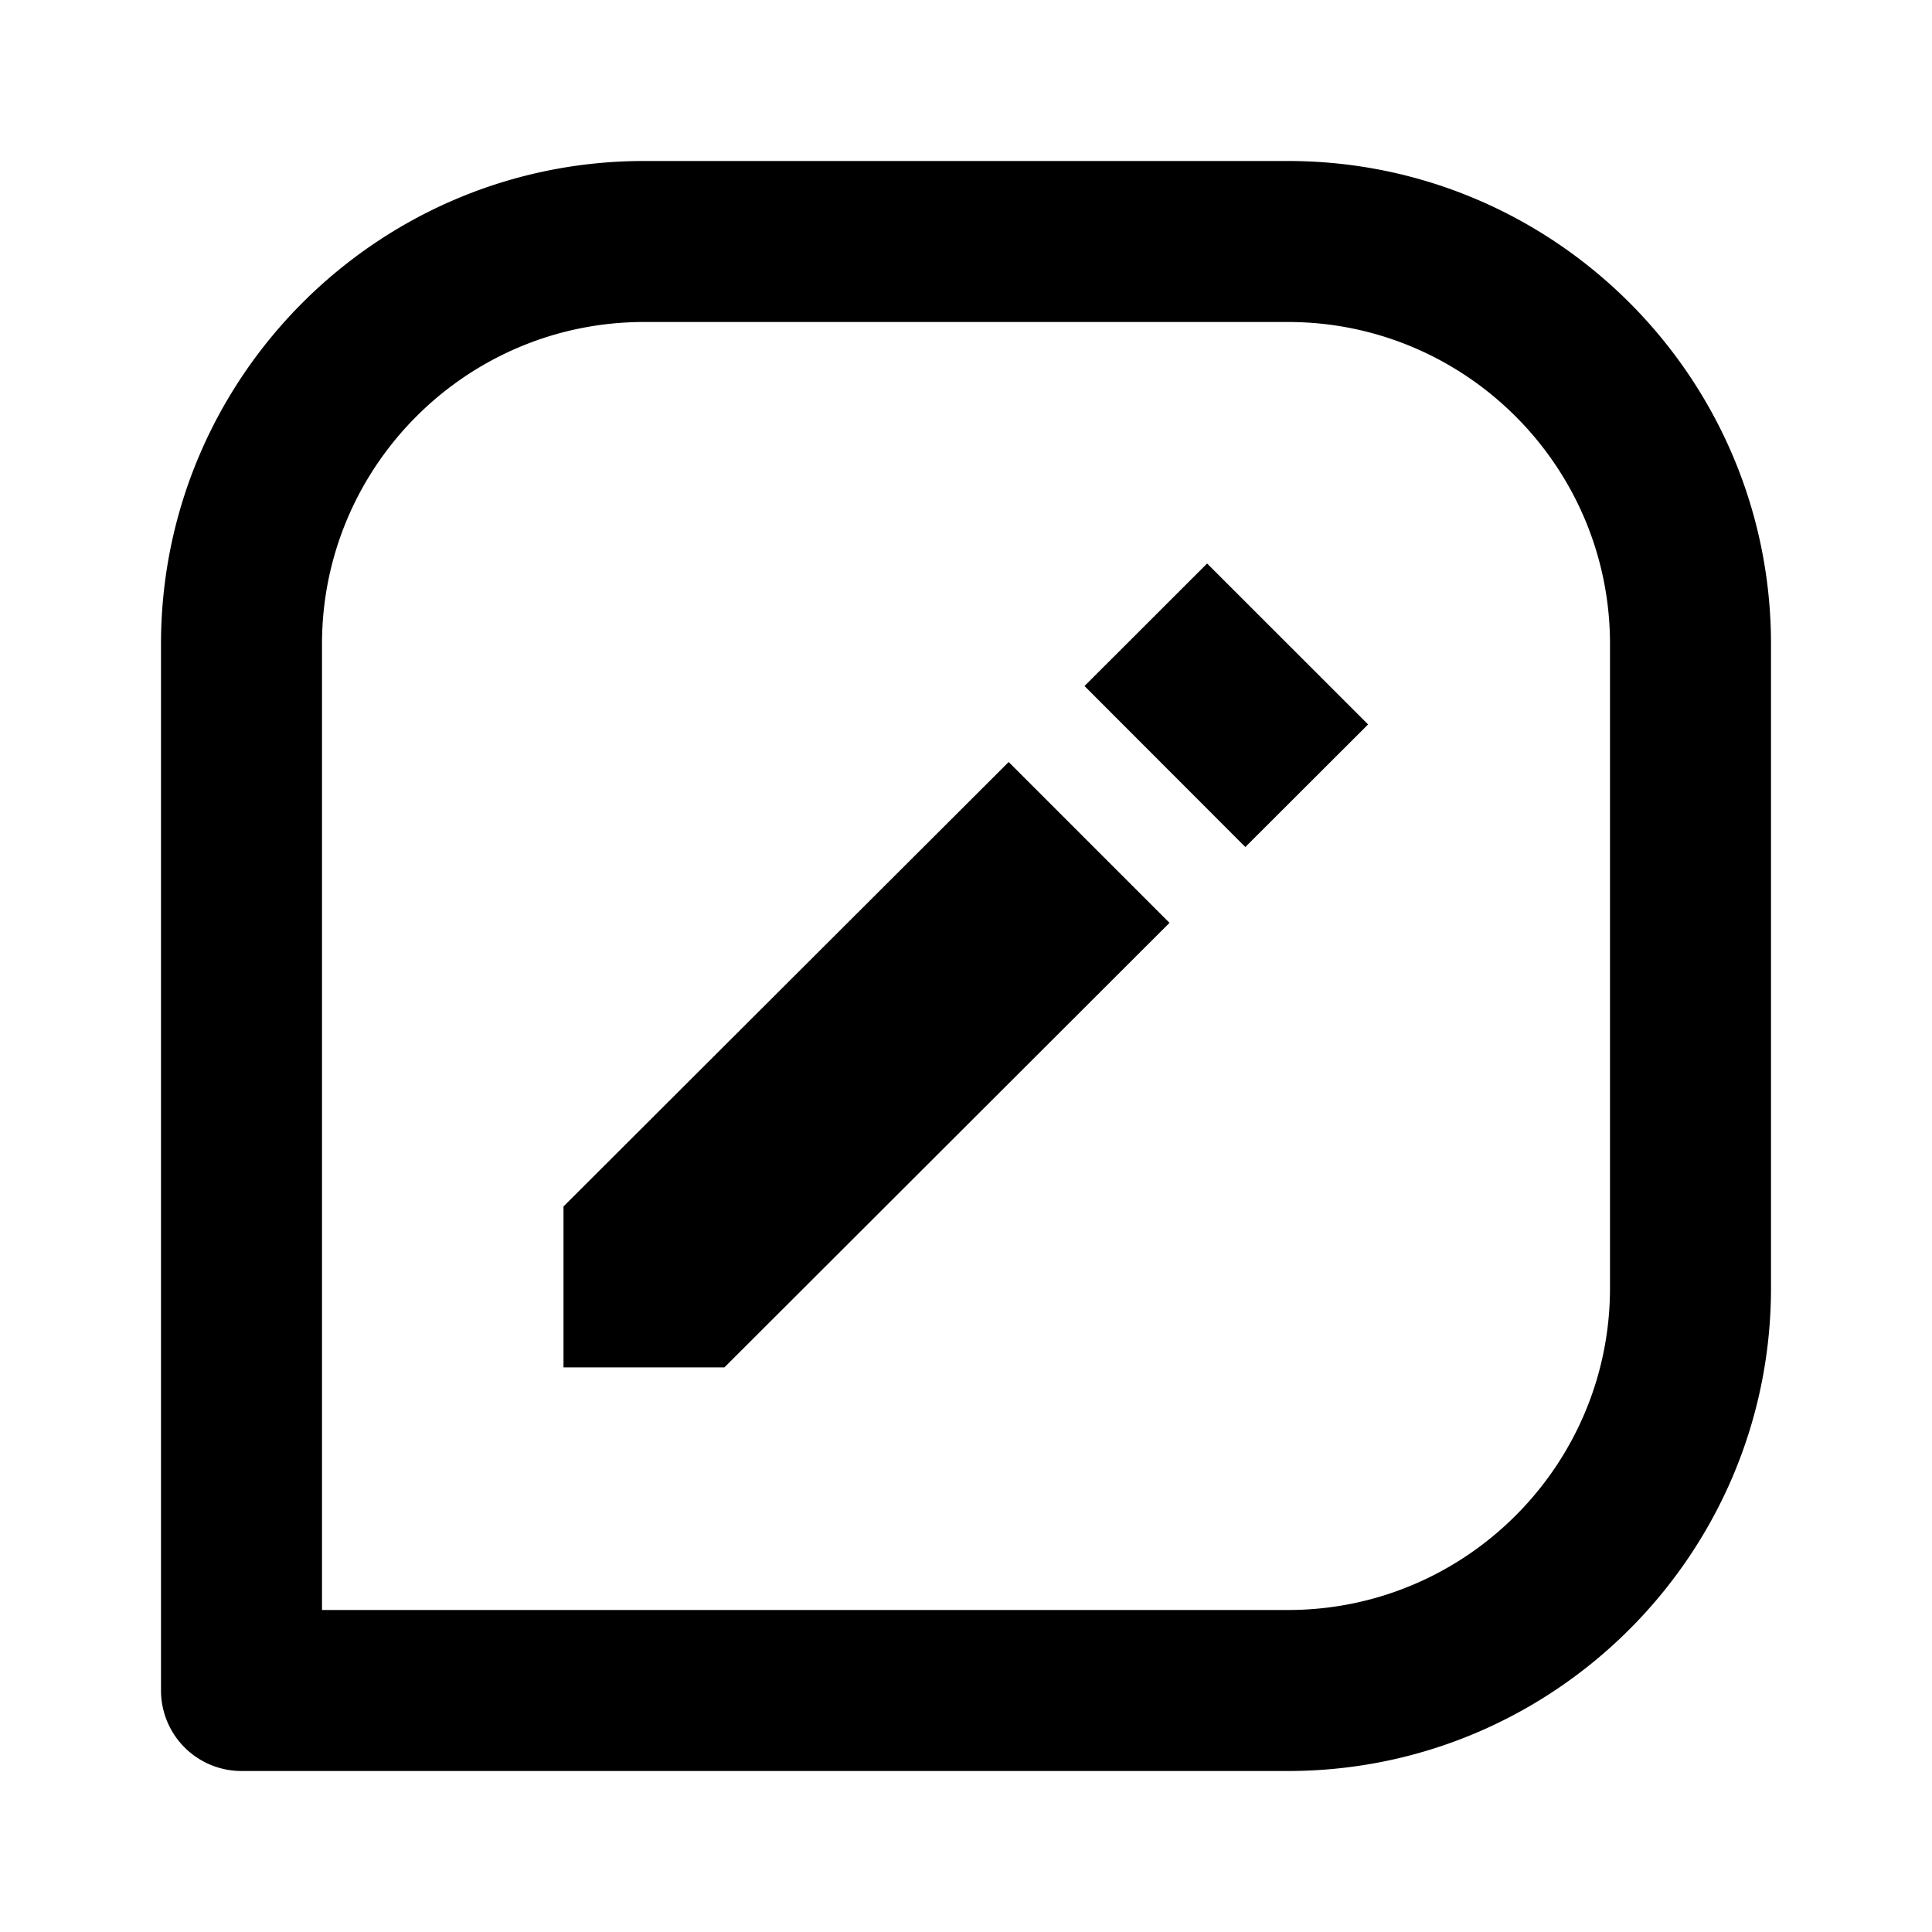
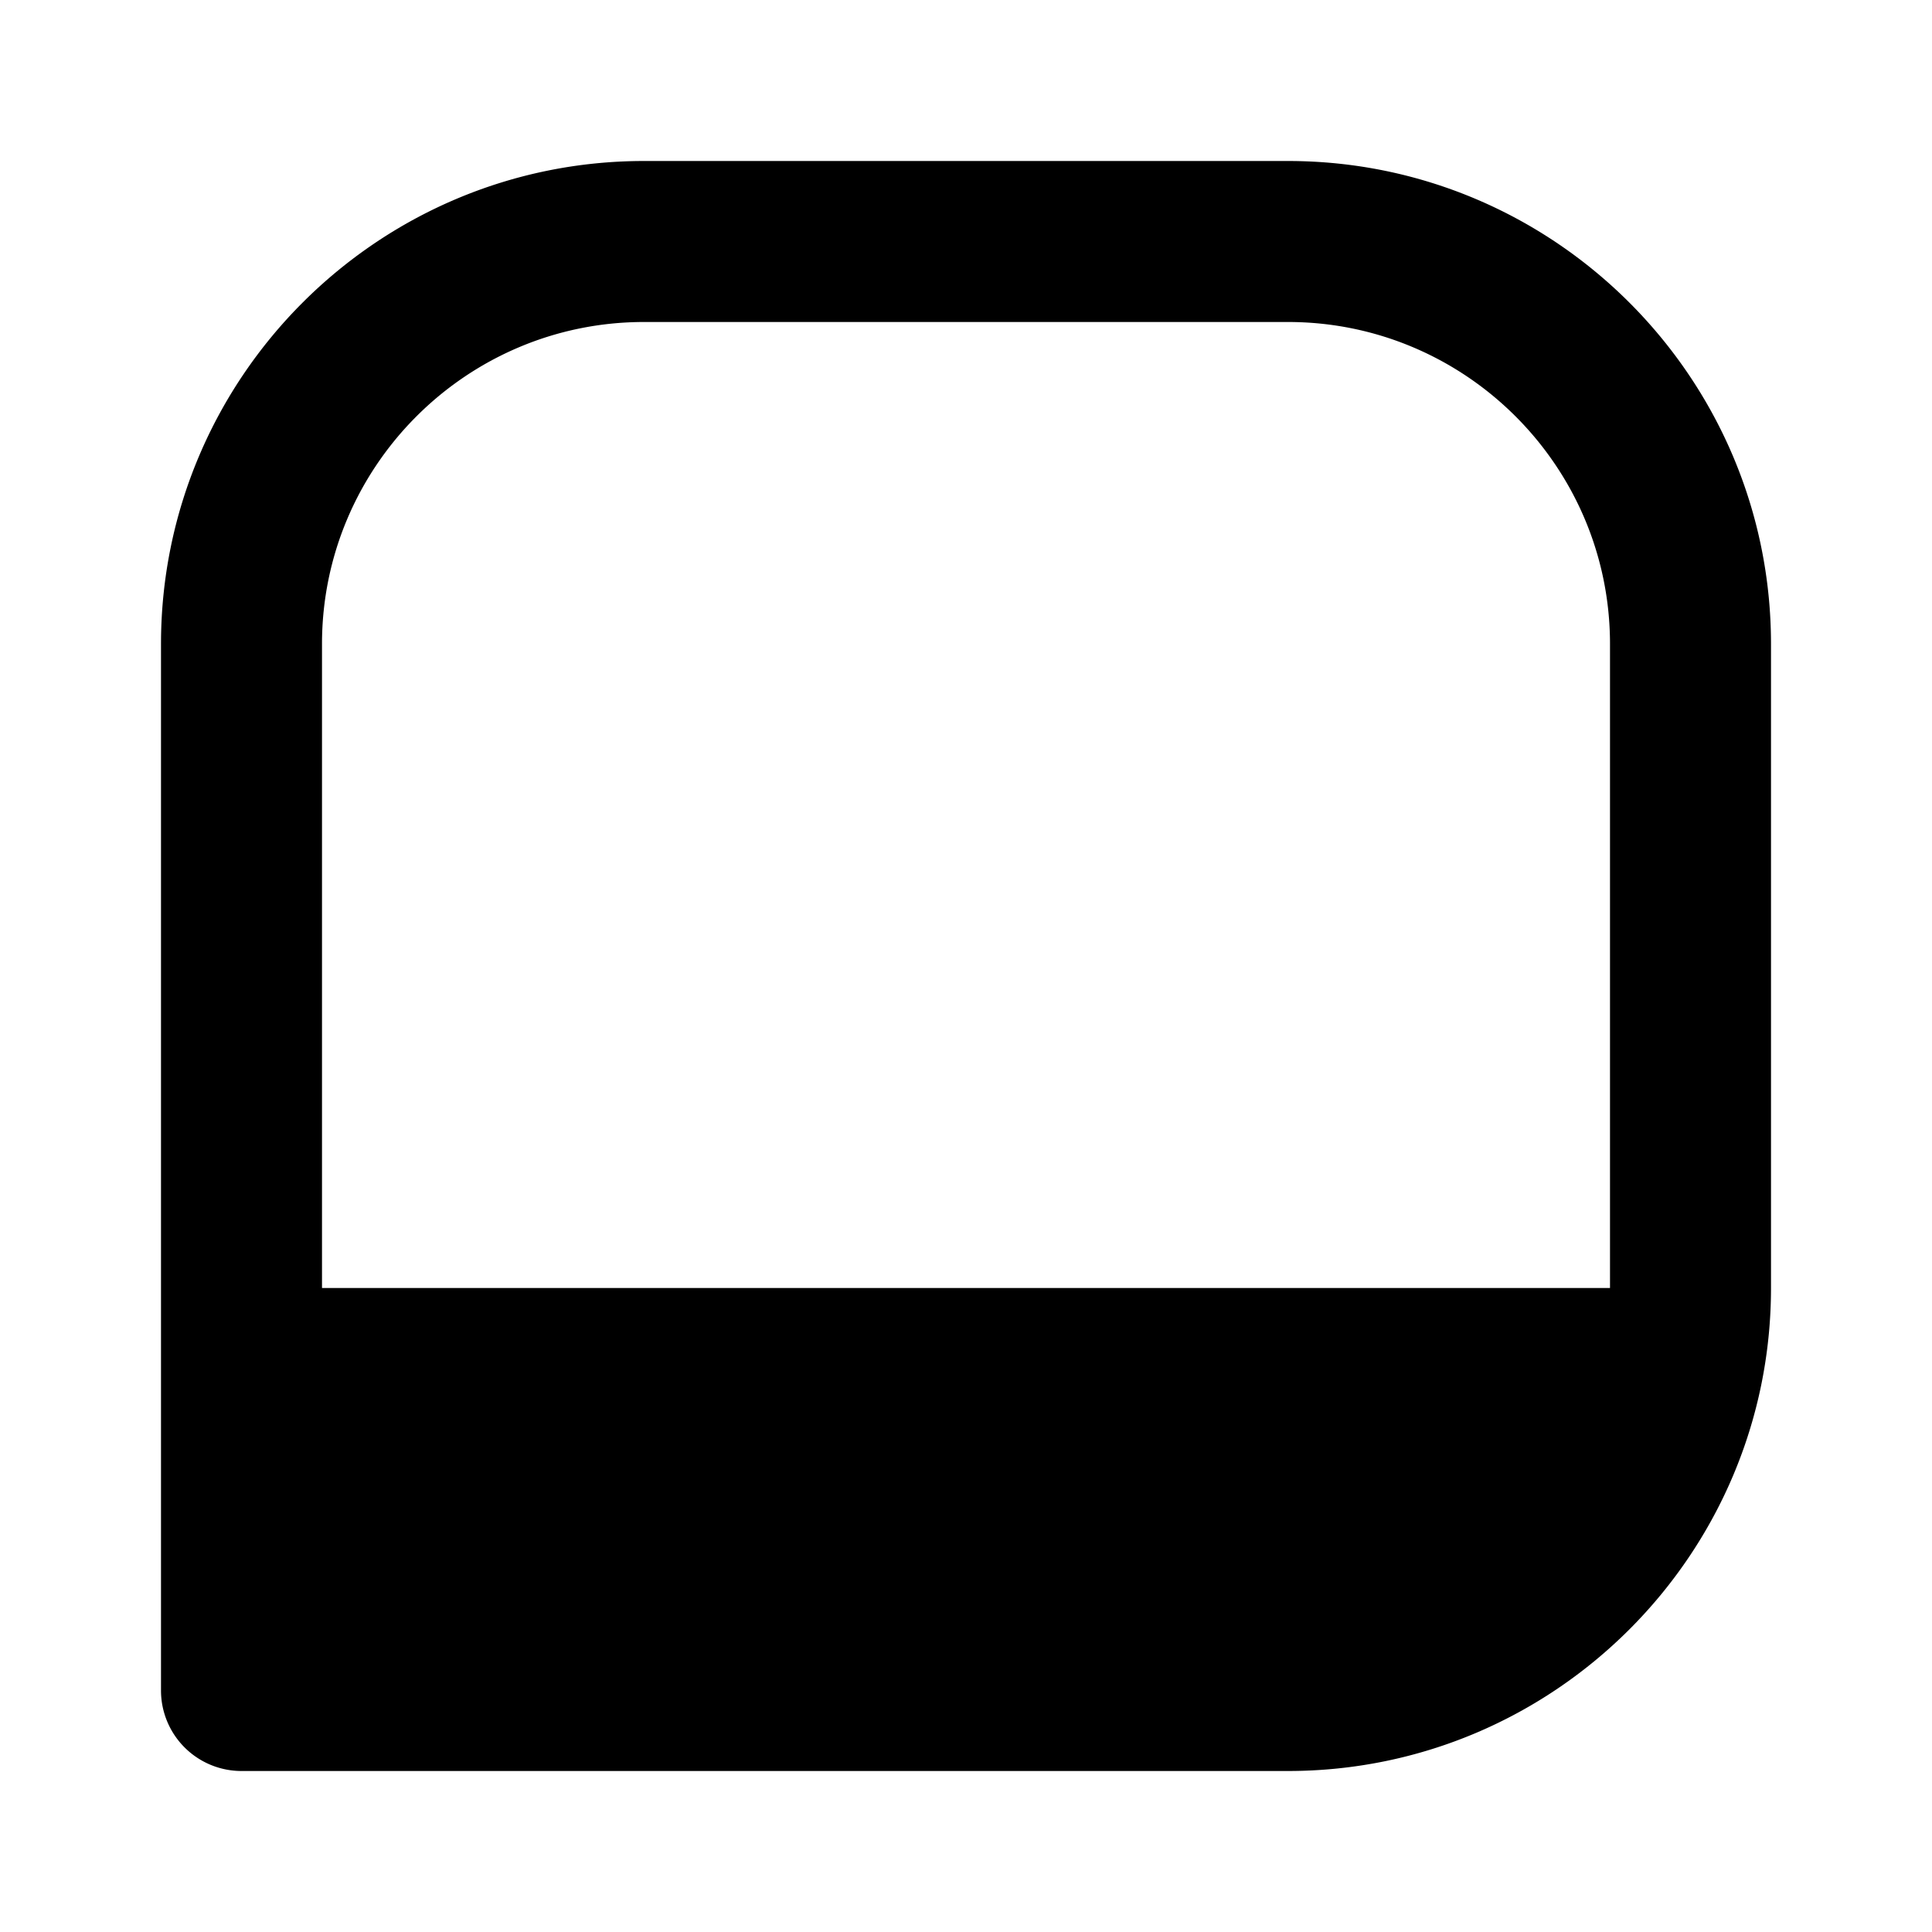
<svg xmlns="http://www.w3.org/2000/svg" fill="#000000" width="800px" height="800px" viewBox="0 0 24 24">
-   <path d="M16 2H8C4.691 2 2 4.691 2 8v13a1 1 0 0 0 1 1h13c3.309 0 6-2.691 6-6V8c0-3.309-2.691-6-6-6zm4 14c0 2.206-1.794 4-4 4H4V8c0-2.206 1.794-4 4-4h8c2.206 0 4 1.794 4 4v8z" />
-   <path d="M7 14.987v1.999h1.999l5.529-5.522-1.998-1.998zm8.47-4.465-1.998-2L14.995 7l2 1.999z" />
+   <path d="M16 2H8C4.691 2 2 4.691 2 8v13a1 1 0 0 0 1 1h13c3.309 0 6-2.691 6-6V8c0-3.309-2.691-6-6-6zm4 14H4V8c0-2.206 1.794-4 4-4h8c2.206 0 4 1.794 4 4v8z" />
</svg>